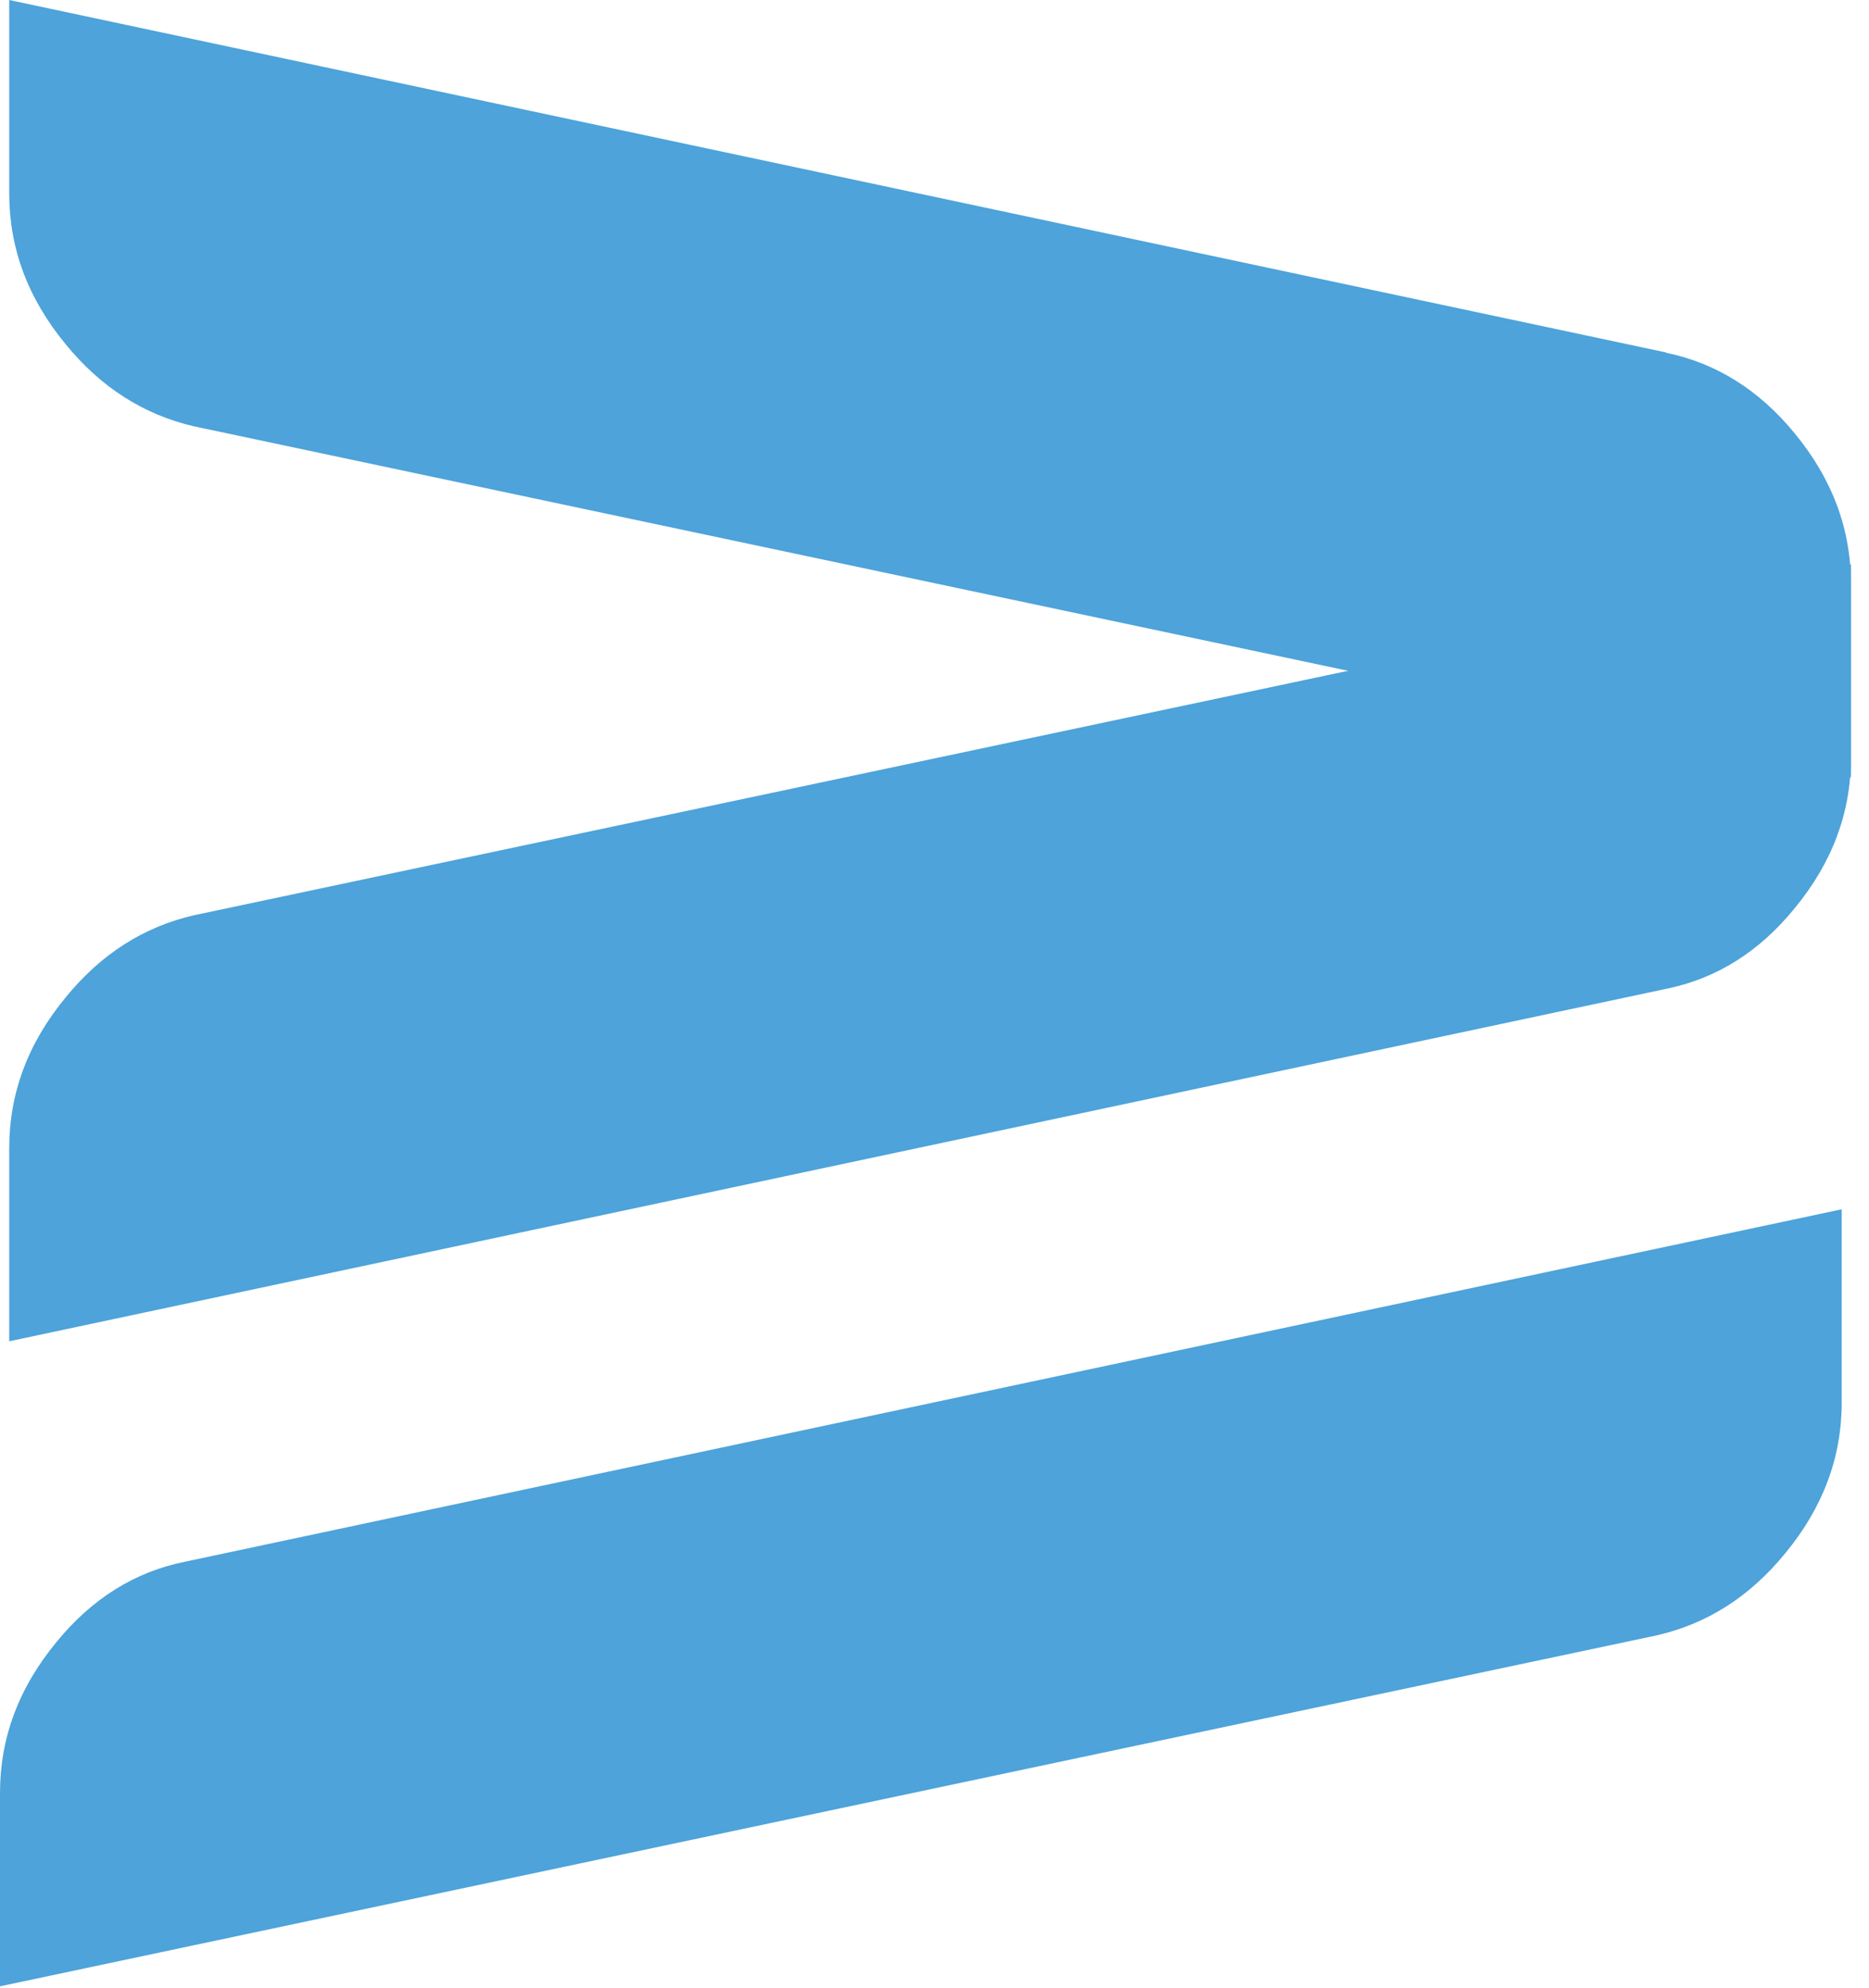
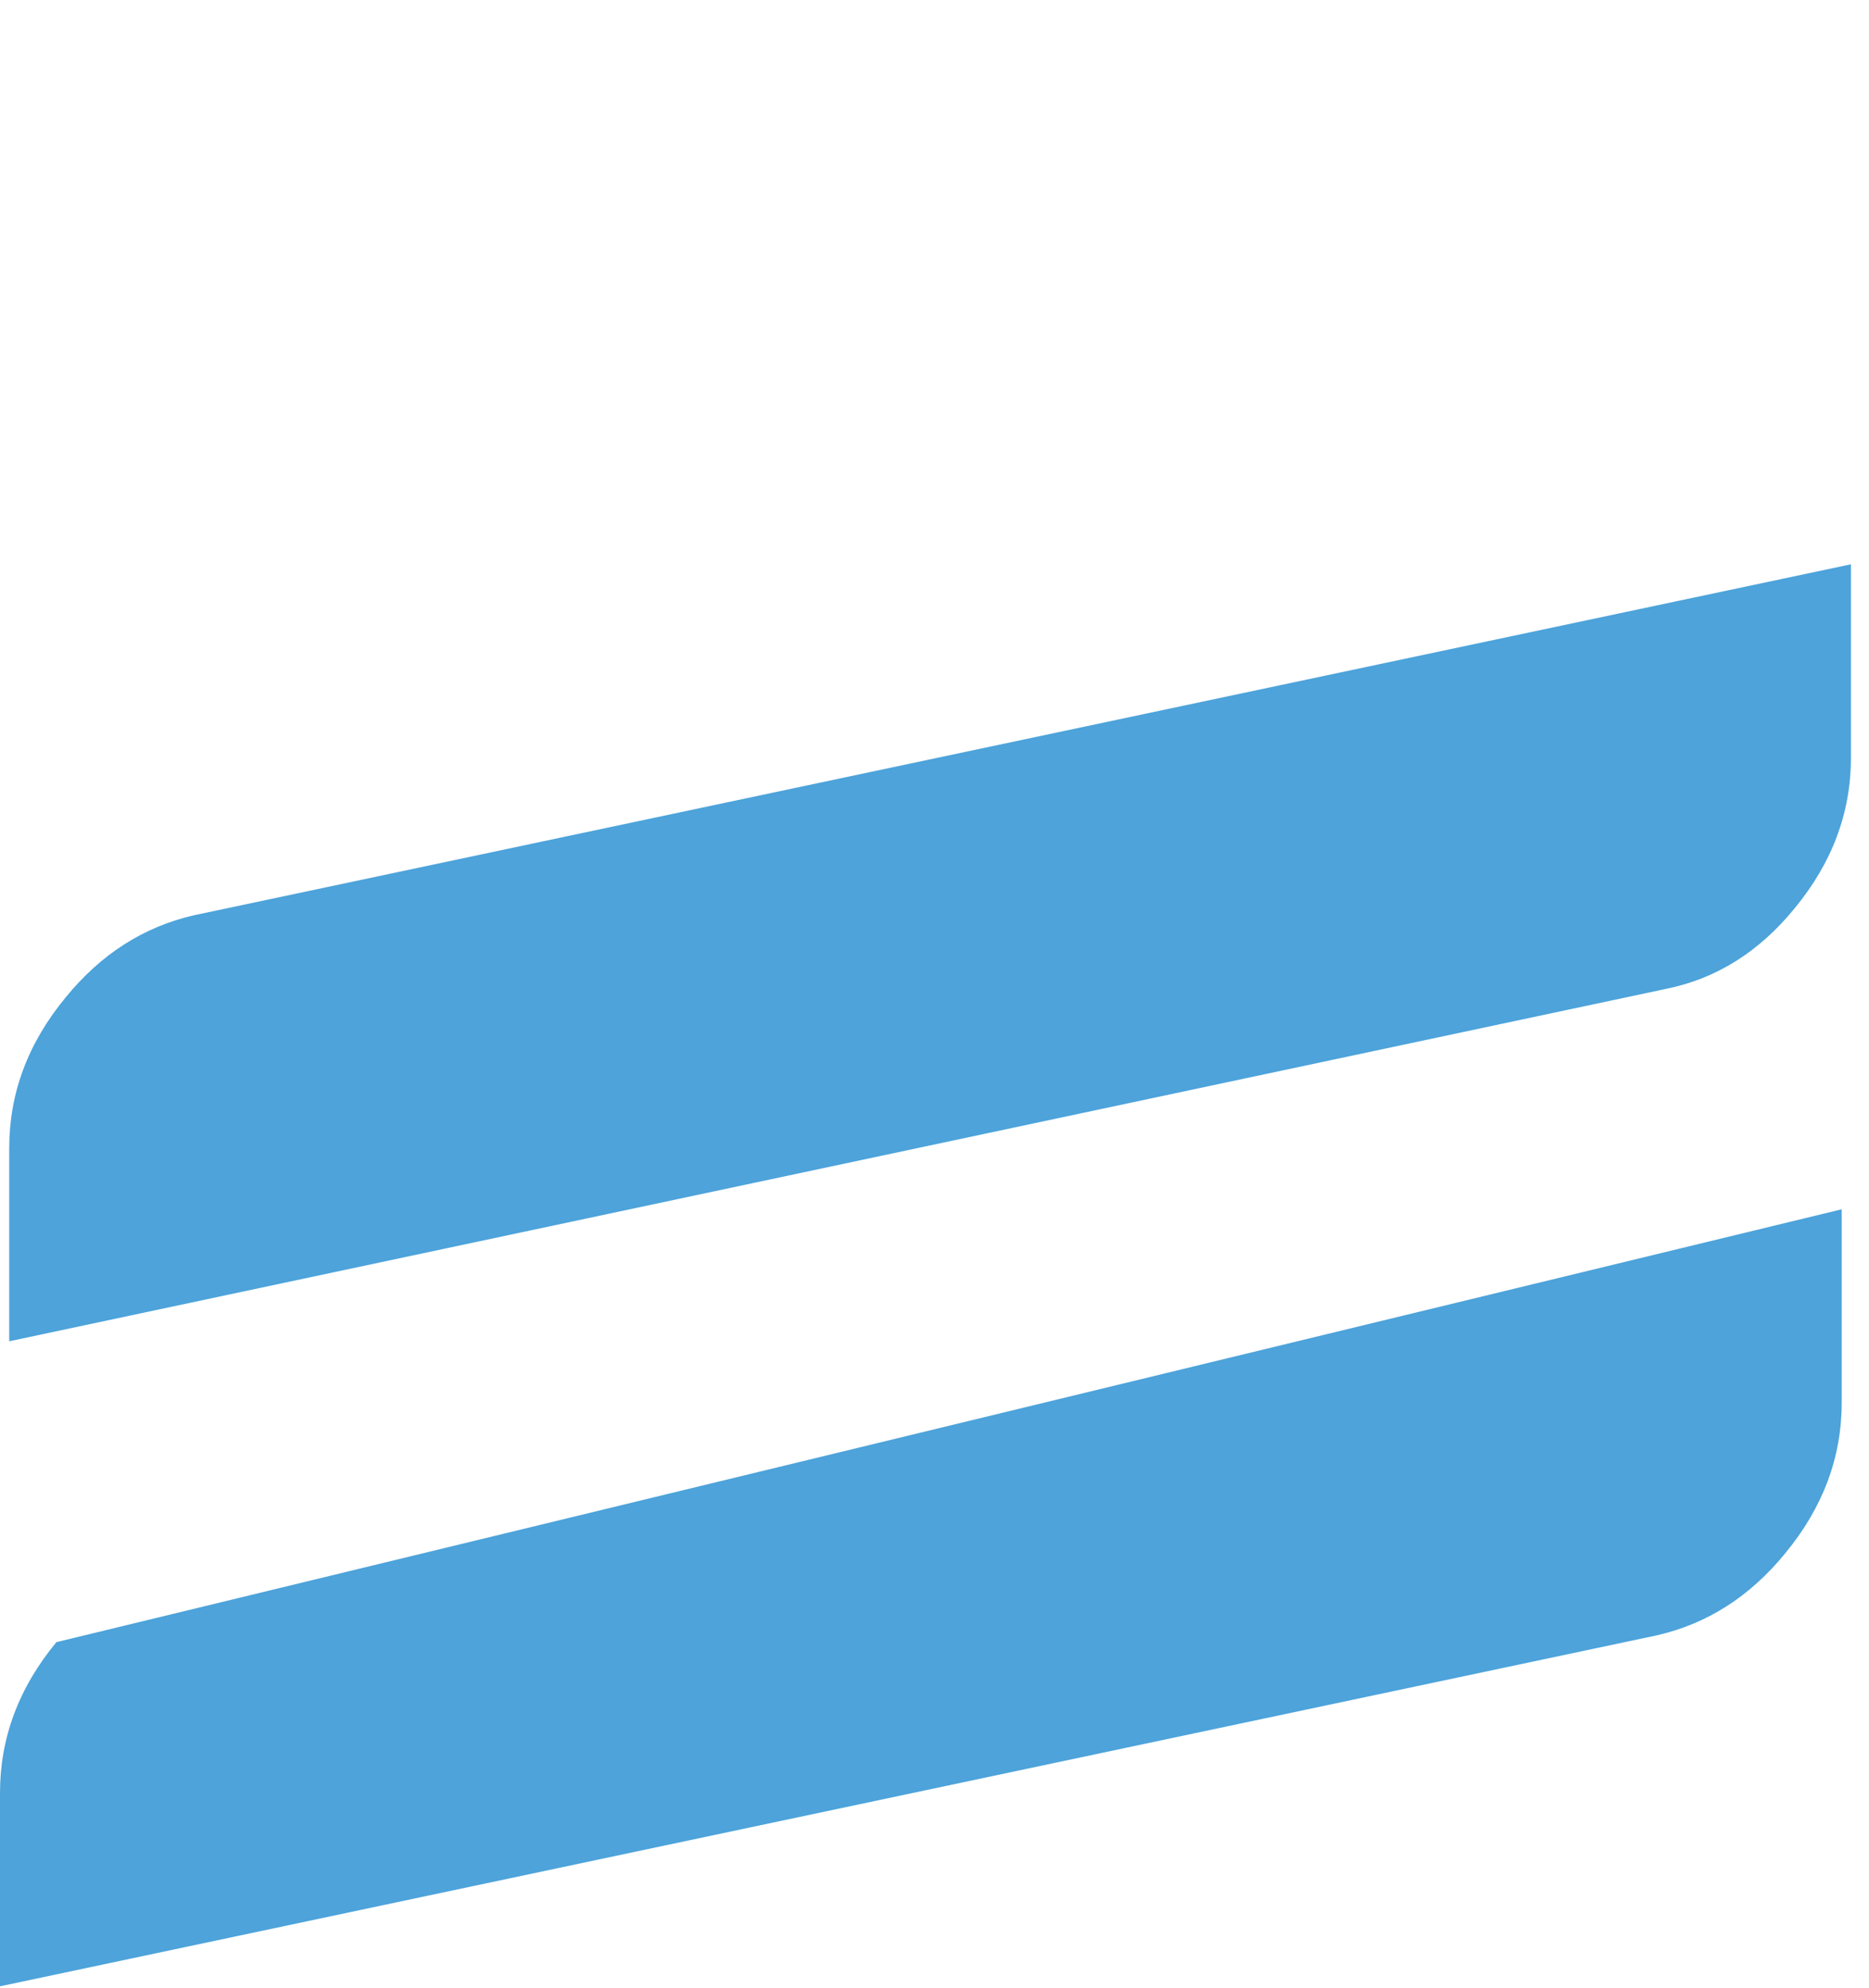
<svg xmlns="http://www.w3.org/2000/svg" width="63" height="67" viewBox="0 0 63 67" fill="none">
-   <path d="M56.161 11.89C57.851 12.24 59.291 13.14 60.49 14.6C61.761 16.14 62.391 17.83 62.391 19.68V26.2L6.541 14.37C4.851 13.98 3.401 13.06 2.211 11.6C0.941 10.06 0.311 8.37 0.311 6.52V0L56.161 11.88V11.89Z" fill="#4DA3DA" />
  <path d="M0.311 45.219V38.7C0.311 36.849 0.941 35.16 2.211 33.62C3.401 32.16 4.841 31.239 6.541 30.849L62.391 19.02V25.54C62.391 27.39 61.761 29.079 60.49 30.619C59.3 32.08 57.851 32.989 56.161 33.33L0.311 45.209V45.219Z" fill="#4DA3DA" />
-   <path d="M62.08 40.75V47.27C62.08 49.12 61.45 50.81 60.18 52.35C58.99 53.81 57.55 54.73 55.85 55.12L0 66.95V60.43C0 58.58 0.63 56.89 1.9 55.35C3.09 53.89 4.54 52.98 6.23 52.64L62.08 40.76V40.75Z" fill="#4DA3DA" />
+   <path d="M62.08 40.75V47.27C62.08 49.12 61.45 50.81 60.18 52.35C58.99 53.81 57.55 54.73 55.85 55.12L0 66.95V60.43C0 58.58 0.63 56.89 1.9 55.35L62.08 40.76V40.75Z" fill="#4DA3DA" />
</svg>